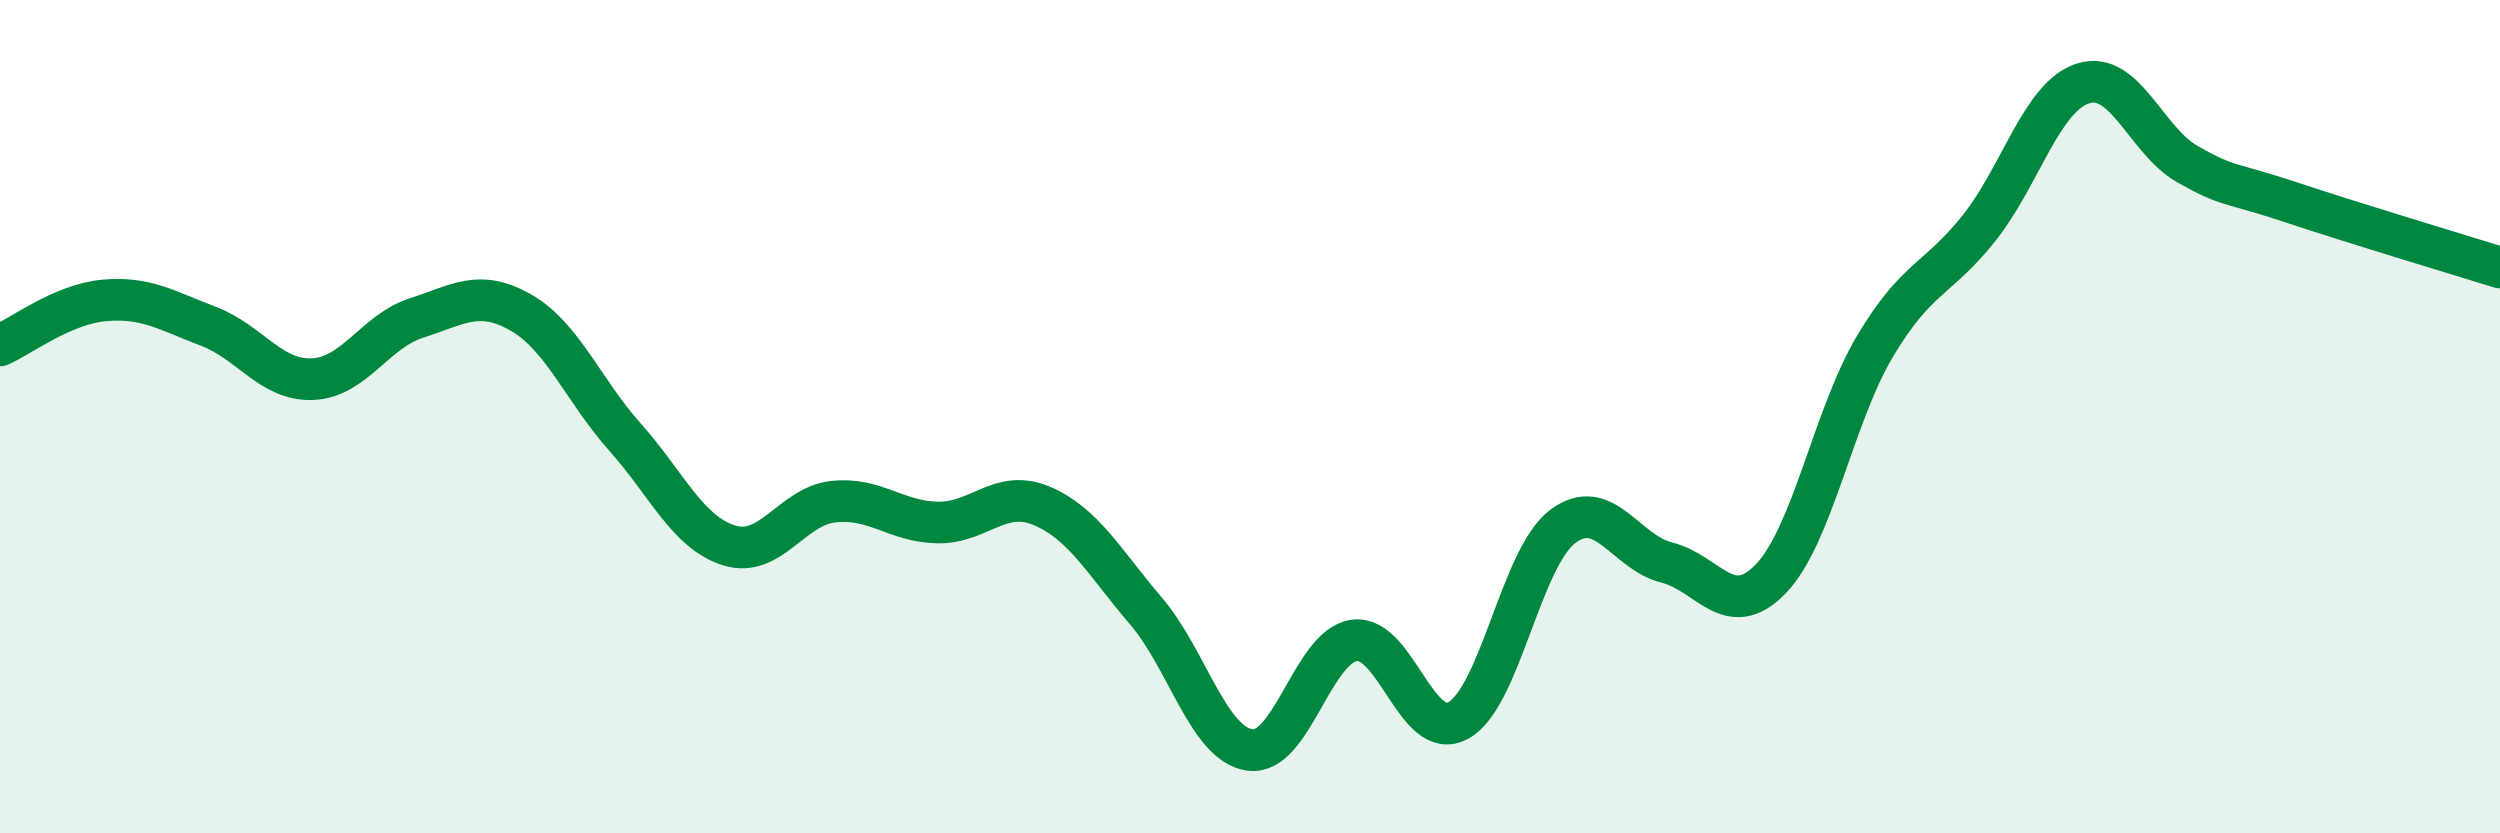
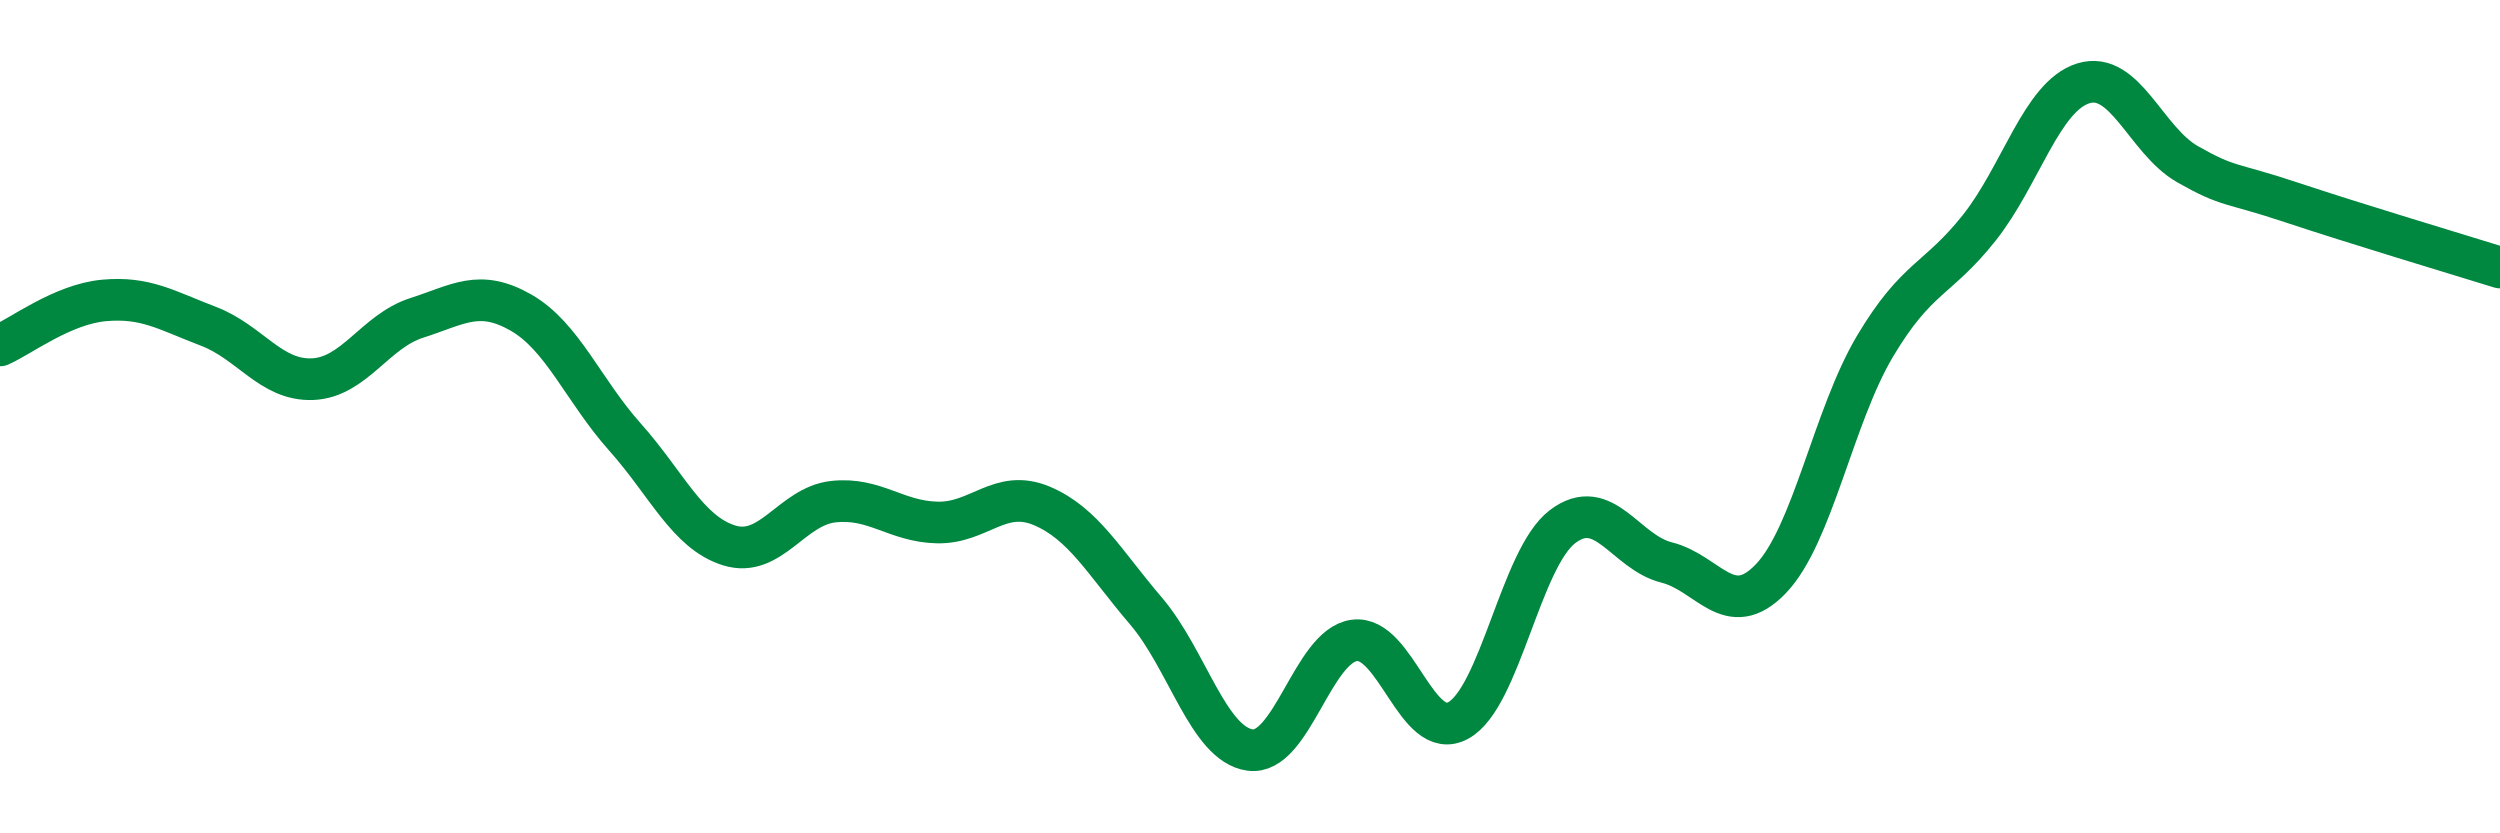
<svg xmlns="http://www.w3.org/2000/svg" width="60" height="20" viewBox="0 0 60 20">
-   <path d="M 0,8.29 C 0.5,8.07 1.5,7.3 2.5,7.21 C 3.5,7.12 4,7.45 5,7.83 C 6,8.21 6.5,9.14 7.5,9.1 C 8.5,9.06 9,7.95 10,7.63 C 11,7.31 11.5,6.93 12.5,7.5 C 13.5,8.07 14,9.37 15,10.49 C 16,11.61 16.5,12.78 17.5,13.09 C 18.5,13.4 19,12.15 20,12.04 C 21,11.93 21.5,12.52 22.5,12.54 C 23.5,12.56 24,11.72 25,12.14 C 26,12.56 26.5,13.49 27.5,14.66 C 28.5,15.83 29,17.86 30,18 C 31,18.14 31.5,15.51 32.5,15.37 C 33.5,15.23 34,17.84 35,17.29 C 36,16.74 36.5,13.4 37.5,12.64 C 38.5,11.88 39,13.25 40,13.5 C 41,13.75 41.5,14.93 42.5,13.89 C 43.5,12.85 44,9.99 45,8.31 C 46,6.63 46.5,6.73 47.5,5.47 C 48.5,4.21 49,2.31 50,2 C 51,1.69 51.5,3.37 52.5,3.94 C 53.5,4.51 53.5,4.36 55,4.86 C 56.5,5.36 59,6.11 60,6.42L60 20L0 20Z" fill="#008740" opacity="0.1" stroke-linecap="round" stroke-linejoin="round" />
  <path d="M 0,8.29 C 0.5,8.07 1.5,7.3 2.5,7.21 C 3.5,7.12 4,7.45 5,7.83 C 6,8.21 6.5,9.14 7.5,9.1 C 8.5,9.06 9,7.95 10,7.63 C 11,7.31 11.5,6.93 12.5,7.5 C 13.5,8.07 14,9.37 15,10.49 C 16,11.61 16.5,12.78 17.5,13.09 C 18.5,13.4 19,12.15 20,12.04 C 21,11.93 21.5,12.52 22.5,12.54 C 23.5,12.56 24,11.72 25,12.14 C 26,12.56 26.5,13.49 27.5,14.66 C 28.5,15.83 29,17.86 30,18 C 31,18.14 31.5,15.51 32.5,15.37 C 33.5,15.23 34,17.84 35,17.29 C 36,16.74 36.5,13.4 37.5,12.64 C 38.5,11.88 39,13.25 40,13.5 C 41,13.75 41.5,14.93 42.5,13.89 C 43.5,12.85 44,9.99 45,8.31 C 46,6.63 46.5,6.73 47.5,5.47 C 48.5,4.21 49,2.31 50,2 C 51,1.69 51.5,3.37 52.5,3.94 C 53.5,4.51 53.5,4.36 55,4.86 C 56.5,5.36 59,6.11 60,6.42" stroke="#008740" stroke-width="1" fill="none" stroke-linecap="round" stroke-linejoin="round" />
</svg>